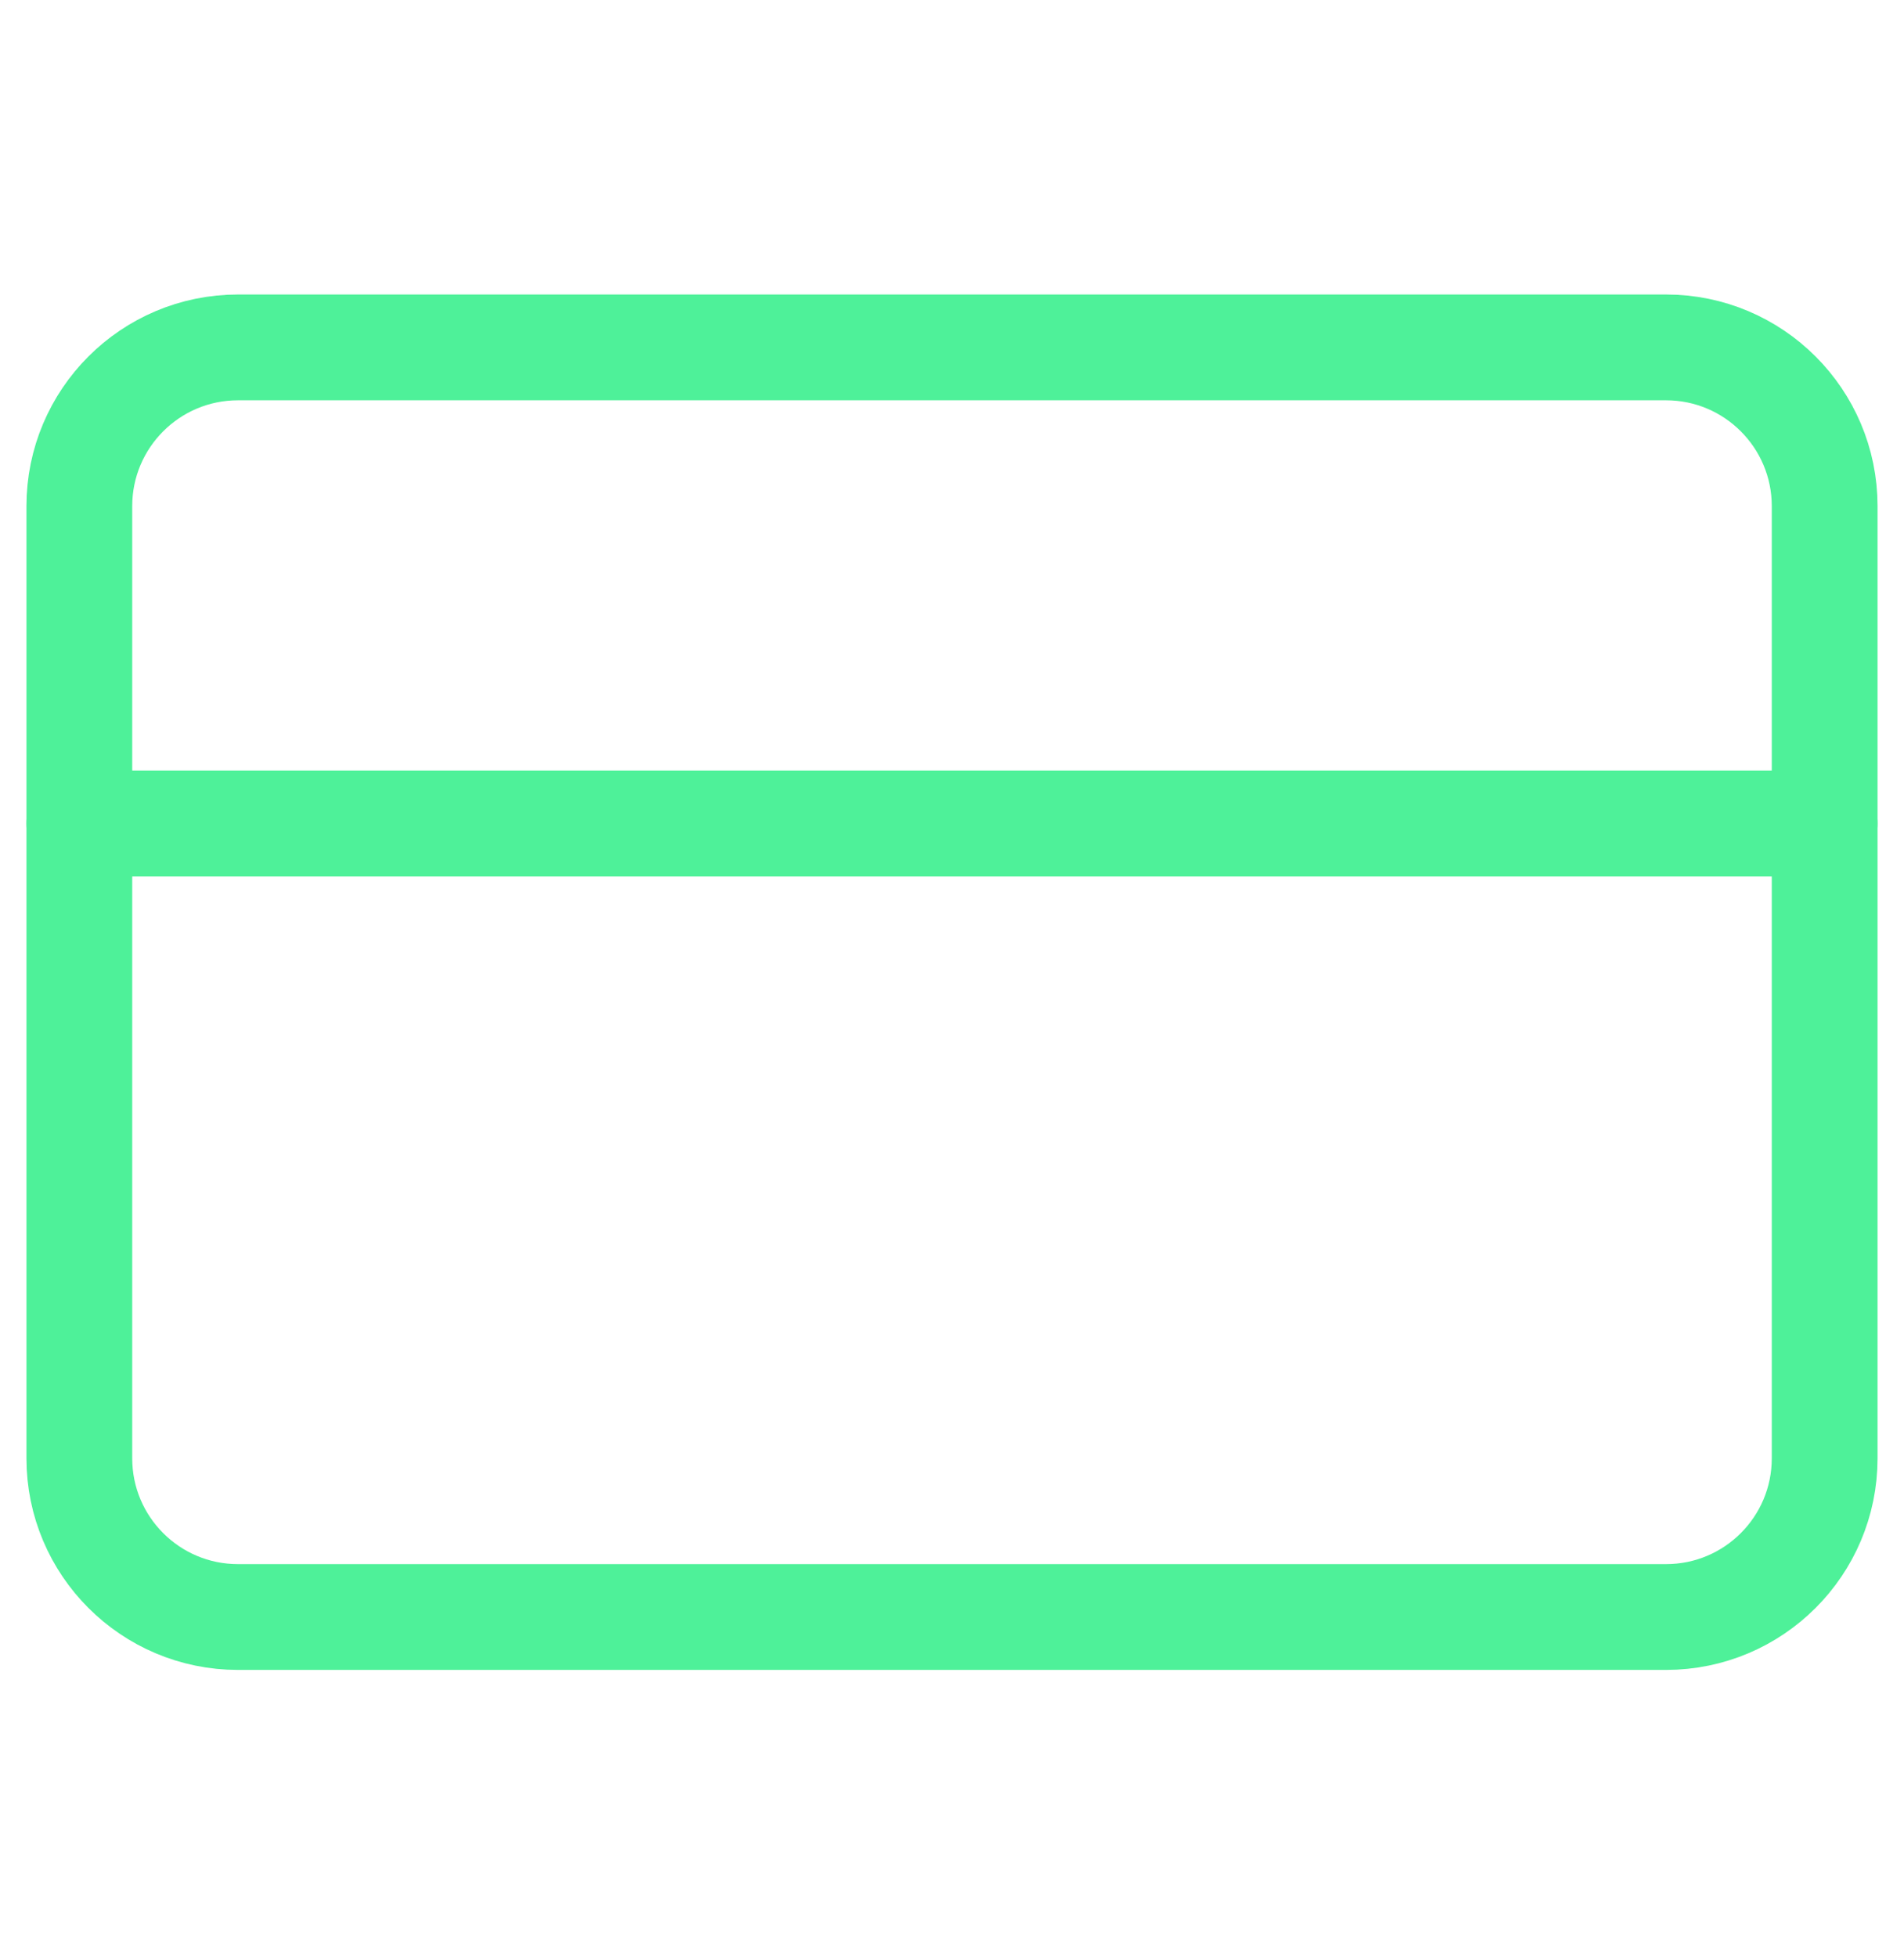
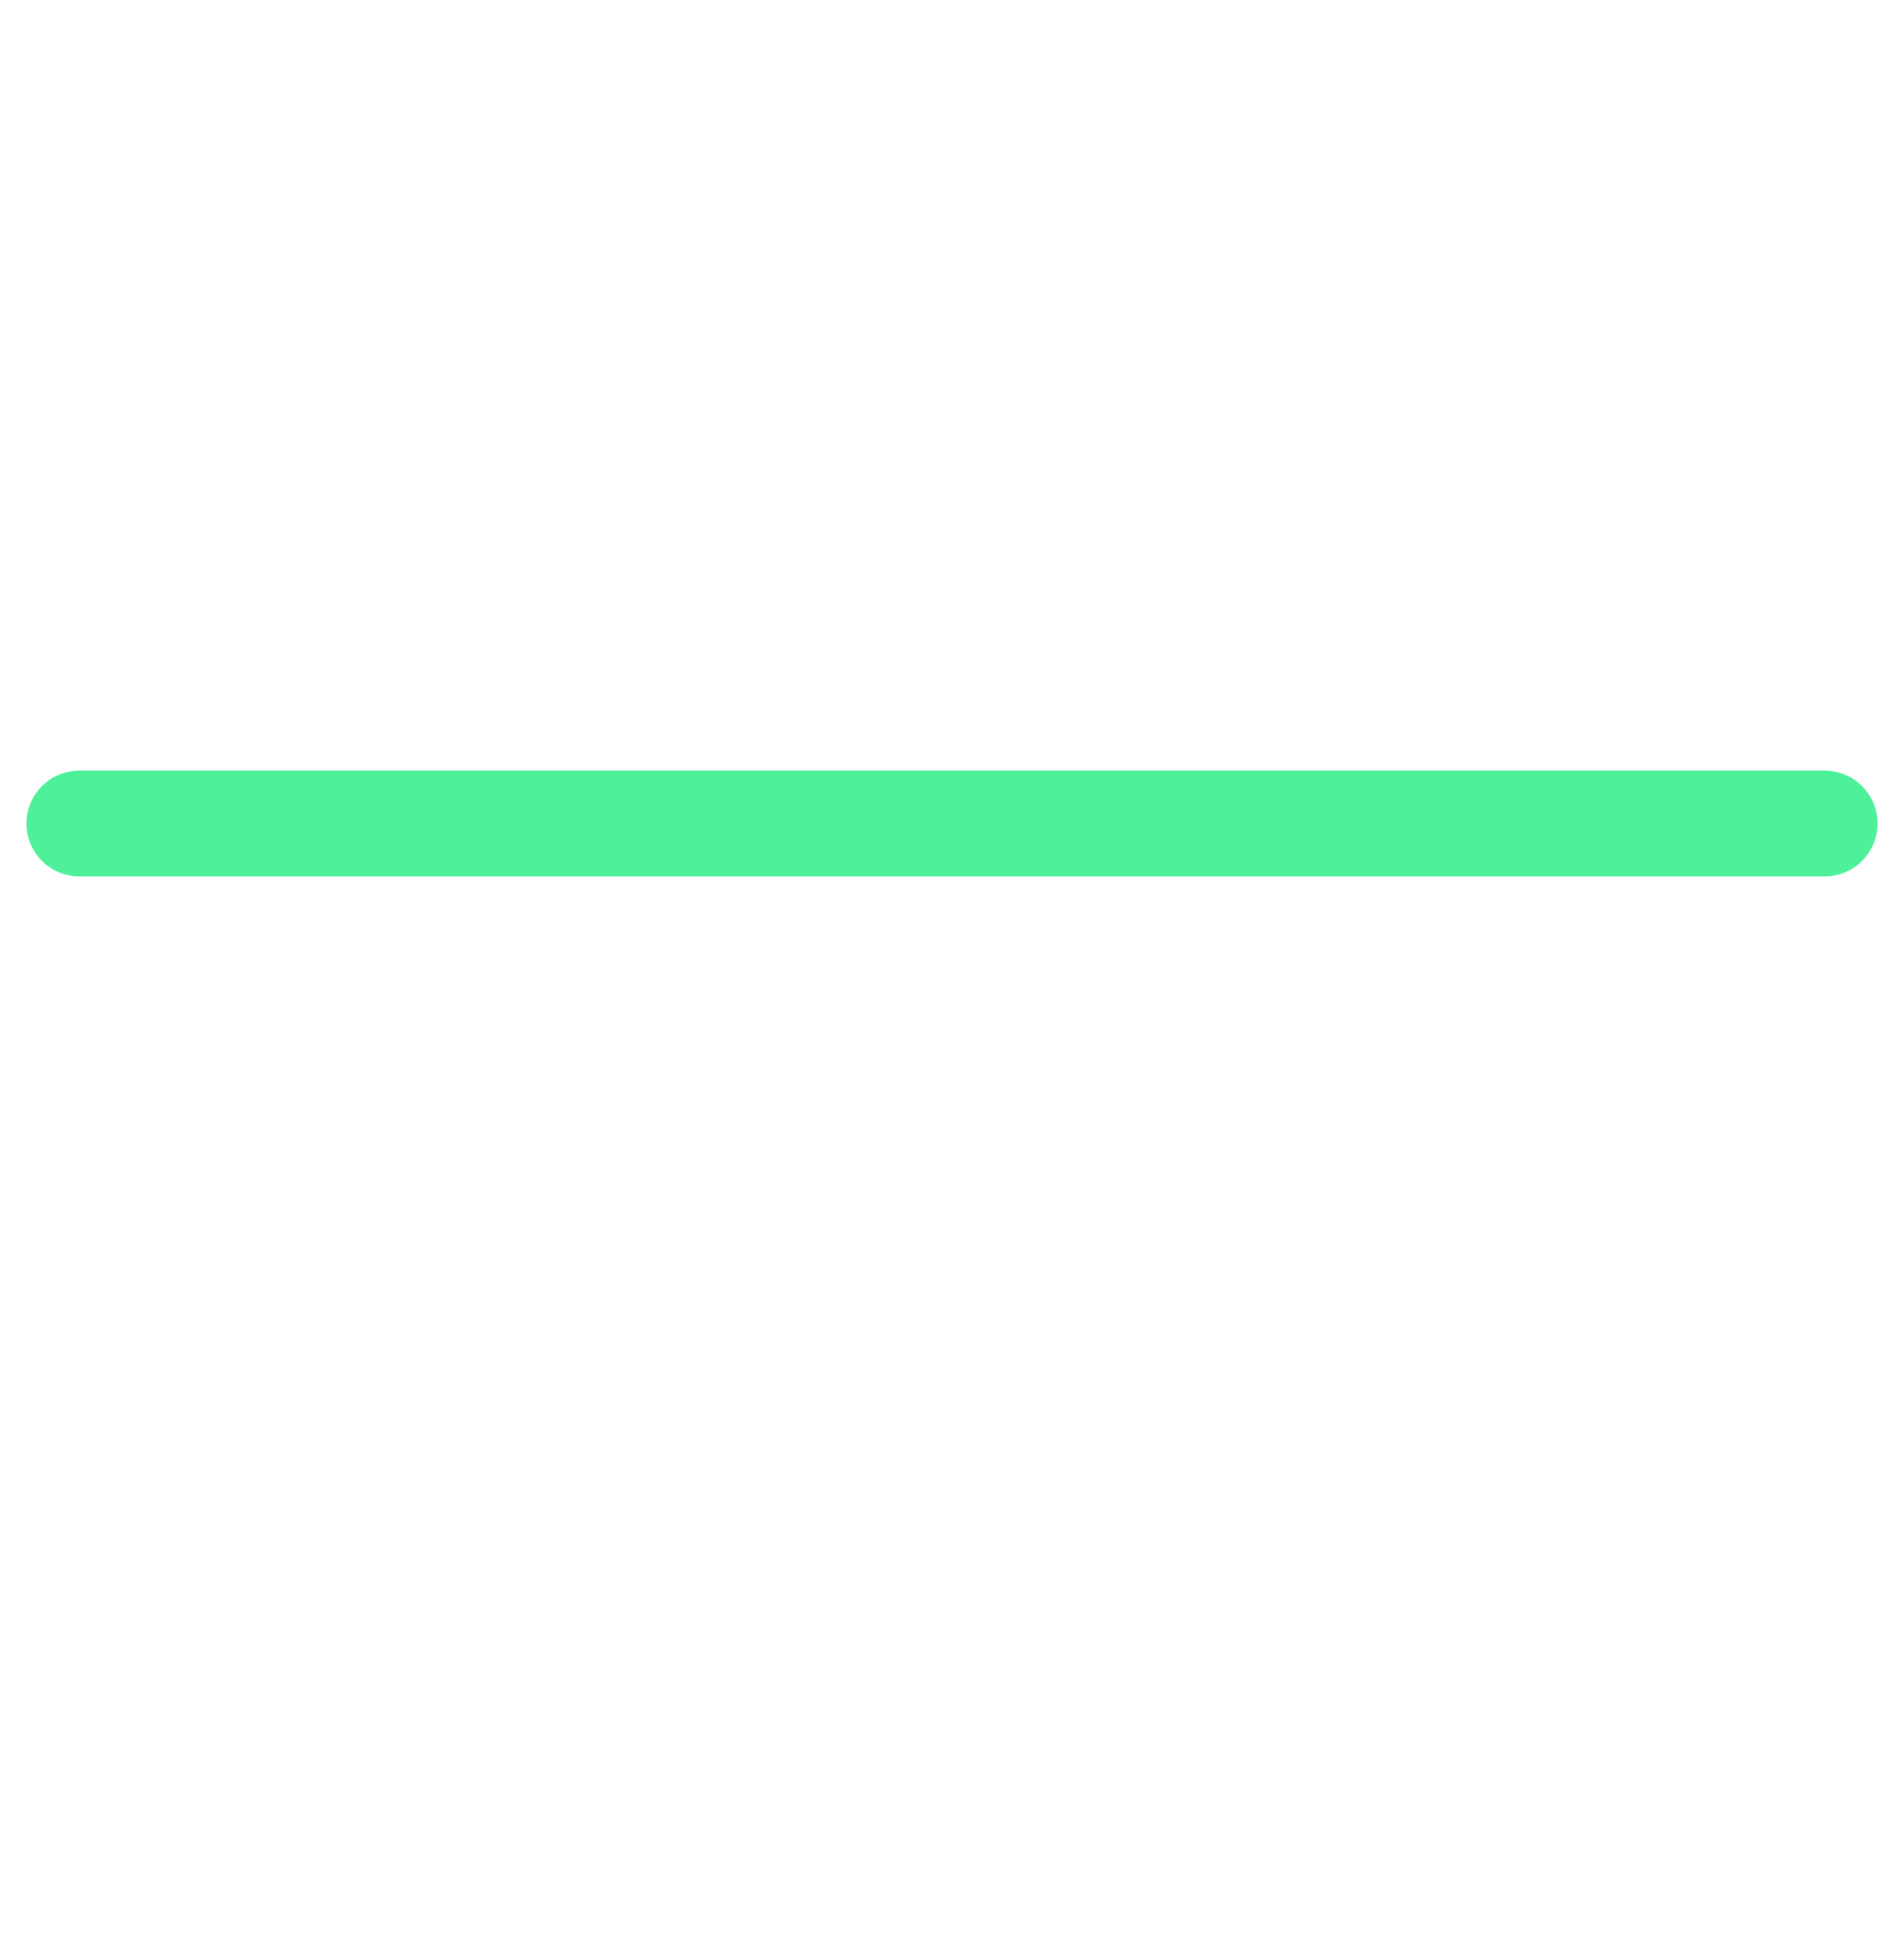
<svg xmlns="http://www.w3.org/2000/svg" width="36" height="37" viewBox="0 0 36 37" fill="none">
-   <path d="M31.5 6.567L4.5 6.567C2.843 6.567 1.5 7.911 1.5 9.567L1.5 27.567C1.5 29.224 2.843 30.567 4.5 30.567H31.5C33.157 30.567 34.5 29.224 34.5 27.567V9.567C34.5 7.911 33.157 6.567 31.5 6.567Z" stroke="#4EF199" stroke-width="2" stroke-linecap="round" stroke-linejoin="round" />
  <path d="M1.5 15.567L34.5 15.567" stroke="#4EF199" stroke-width="2" stroke-linecap="round" stroke-linejoin="round" />
</svg>